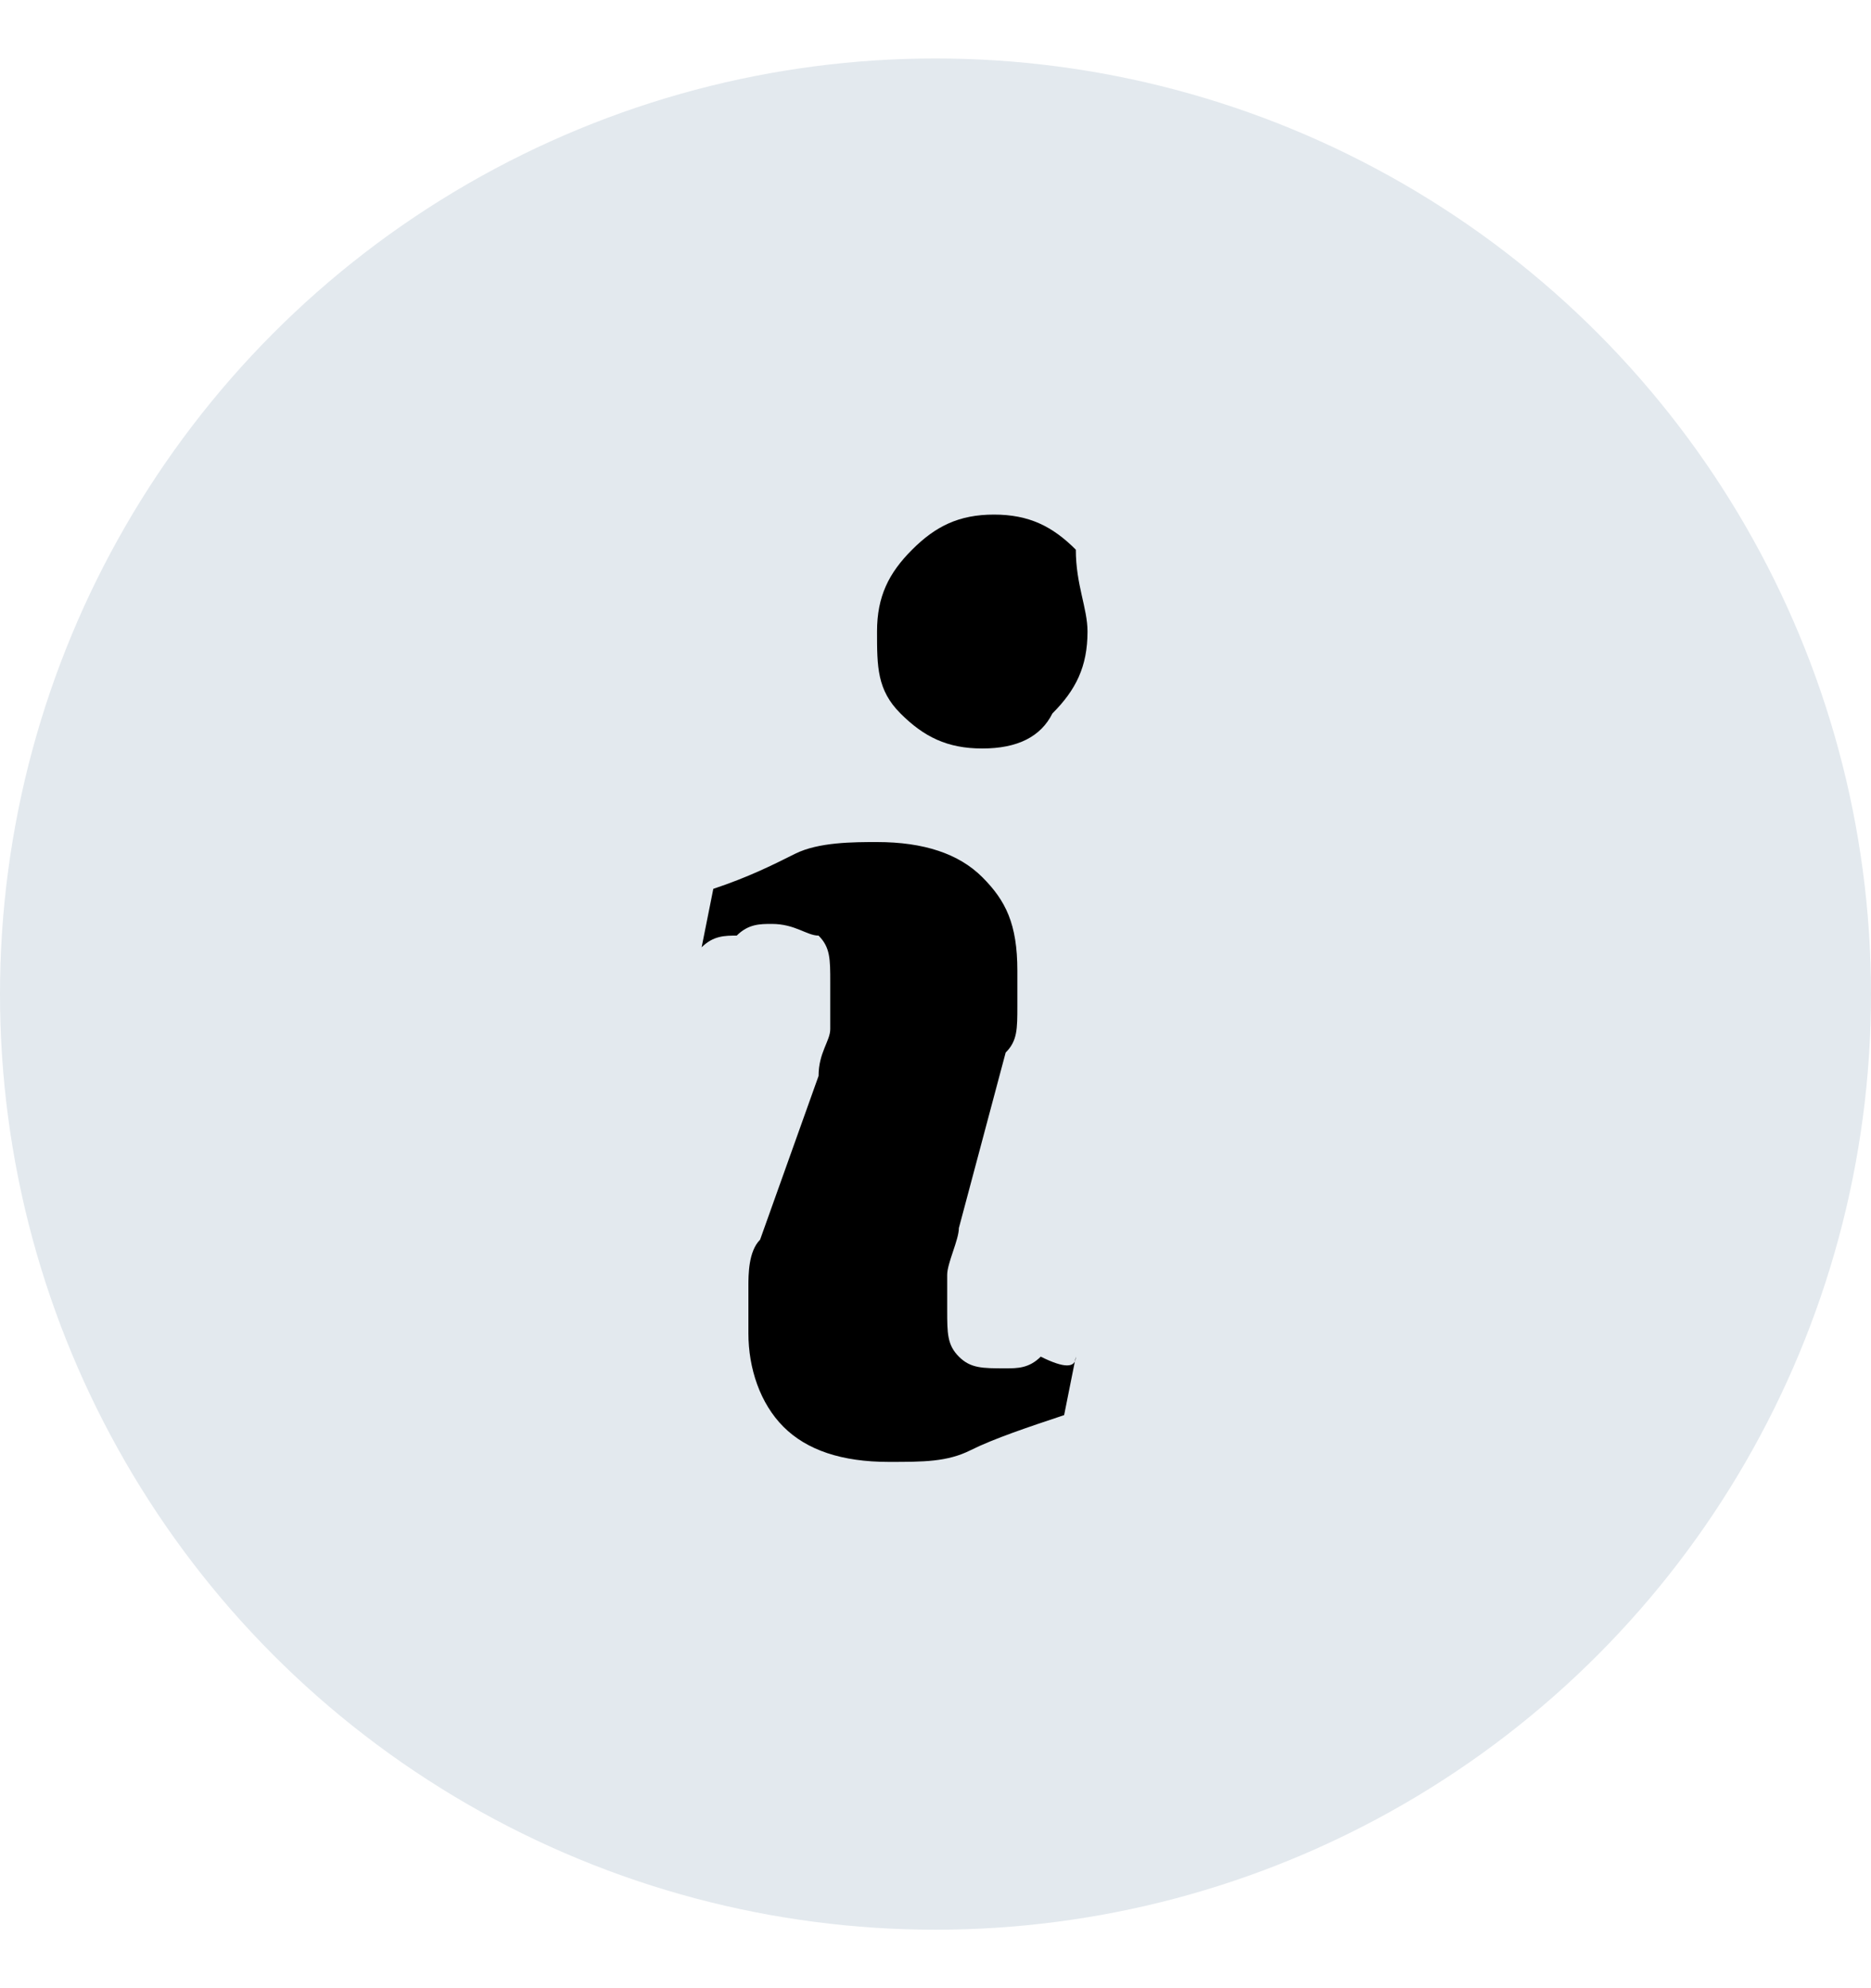
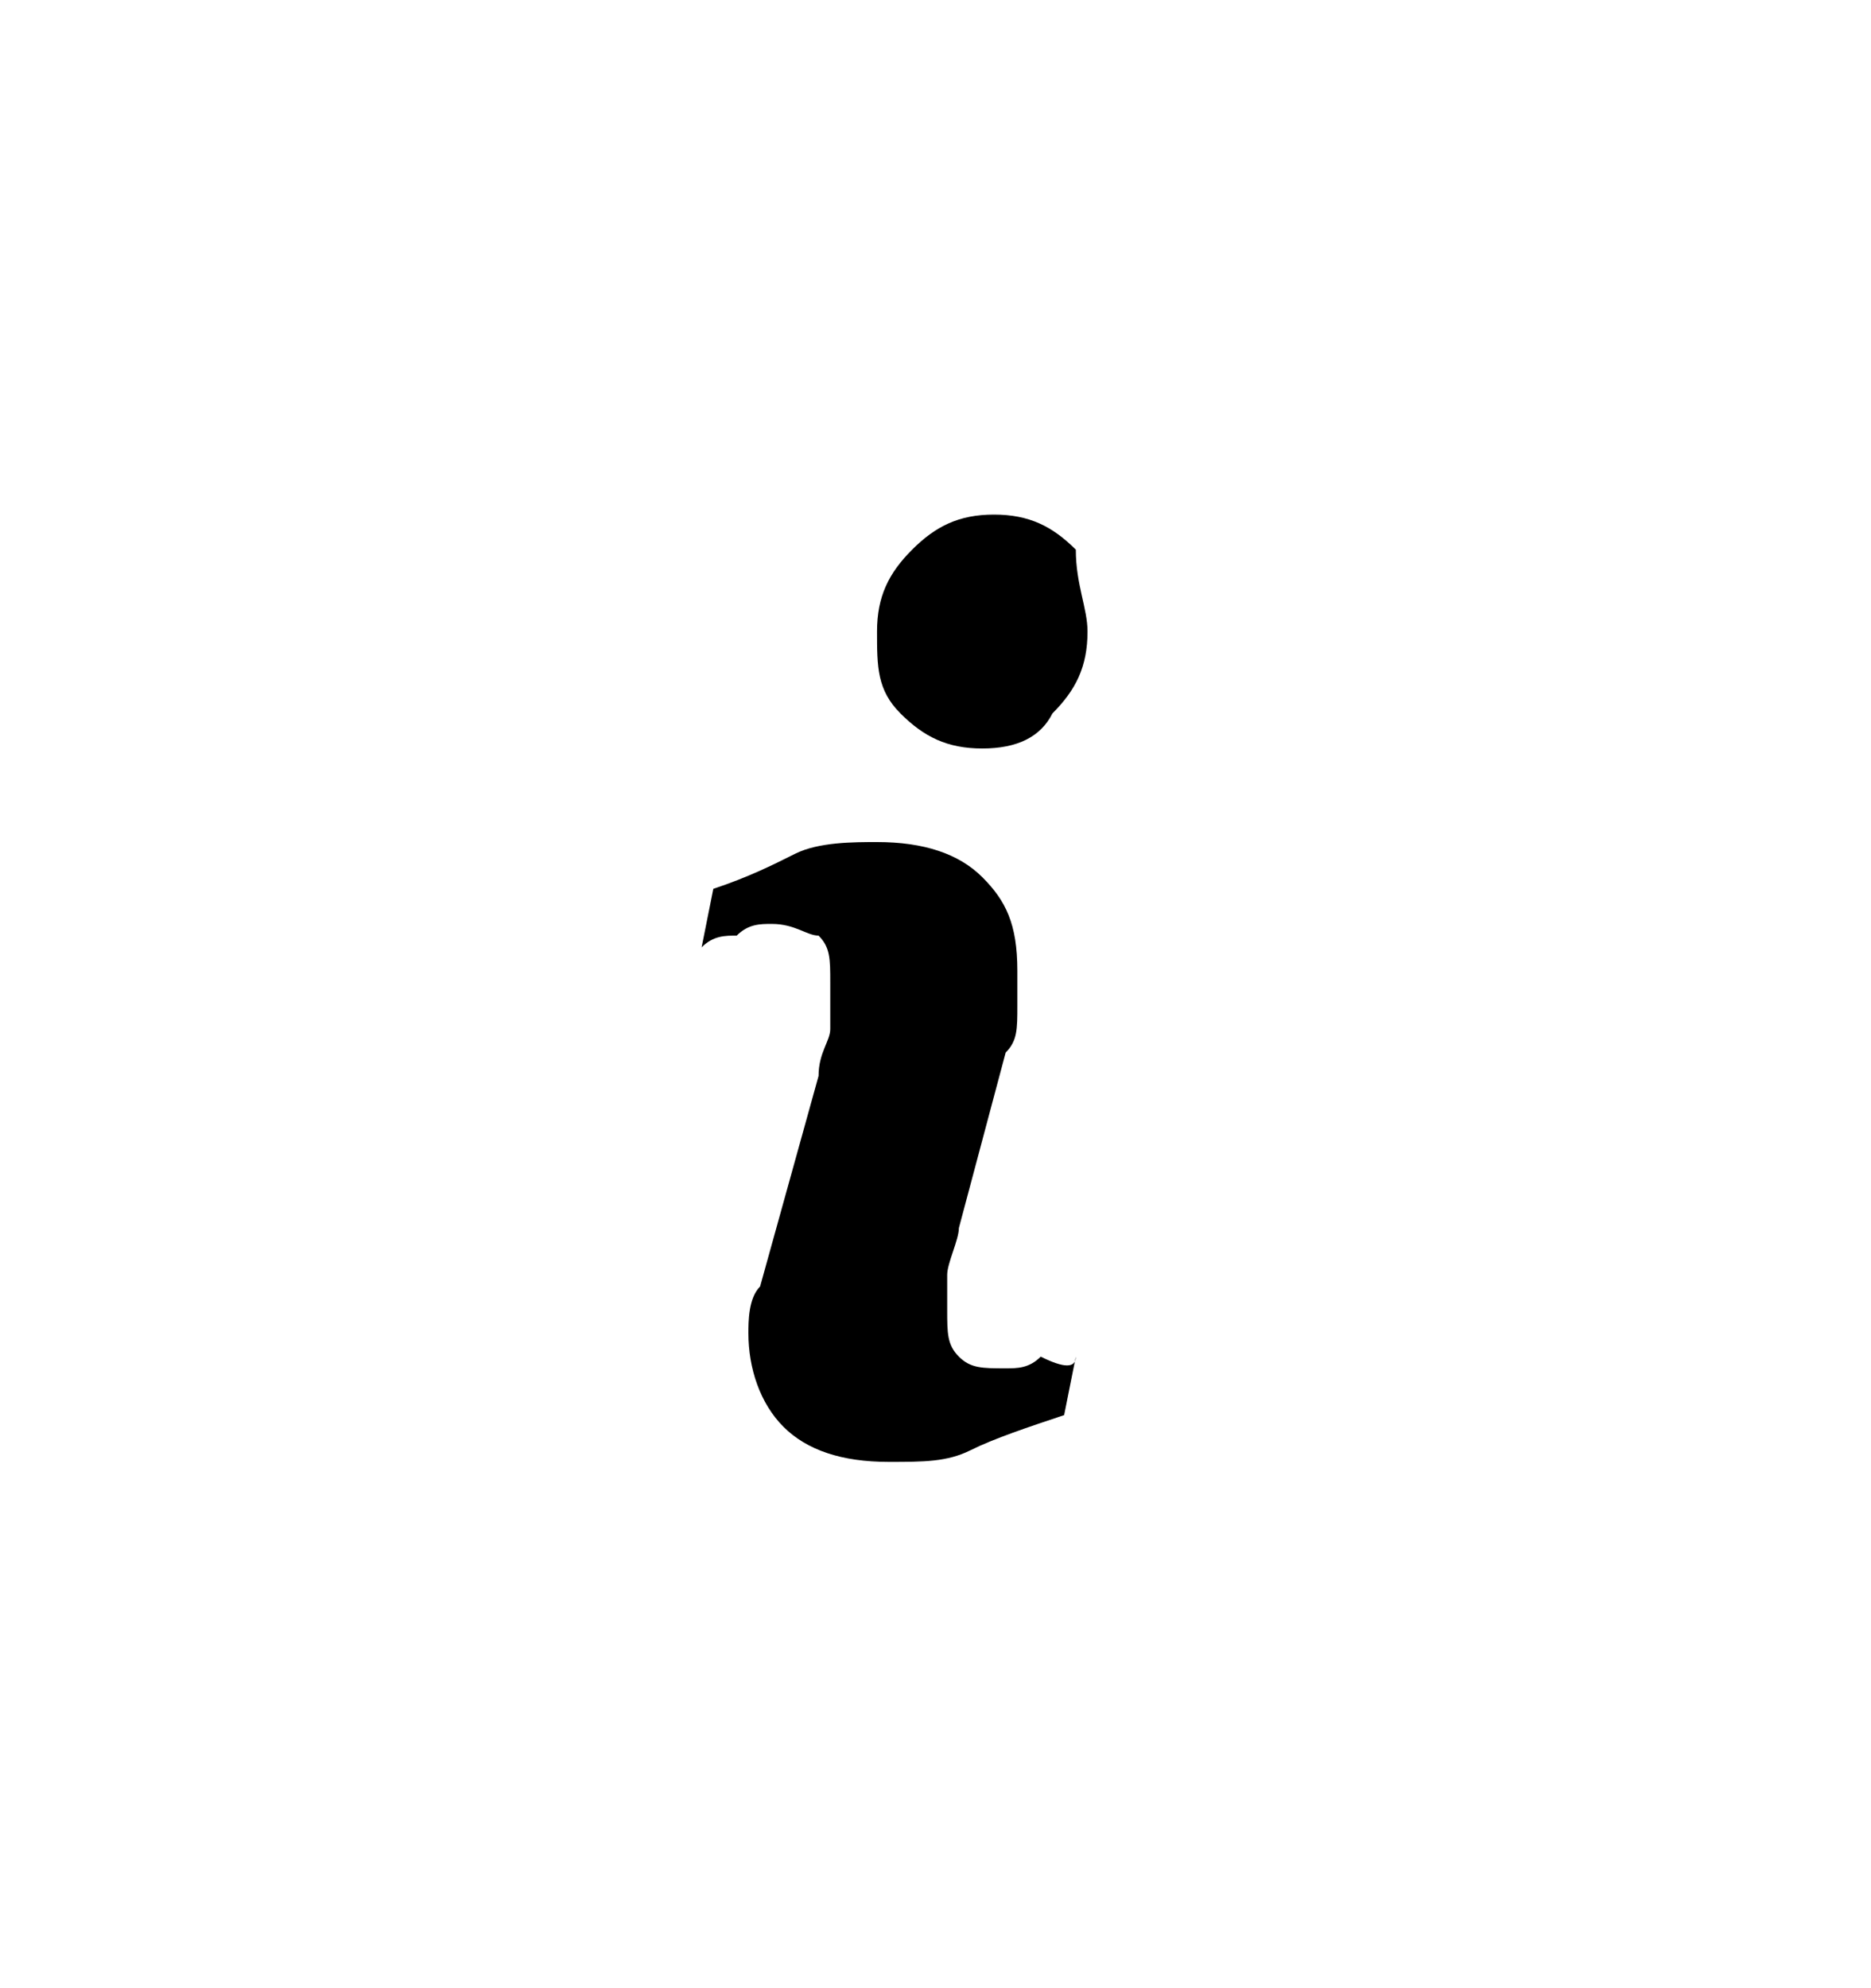
<svg xmlns="http://www.w3.org/2000/svg" version="1.1" id="Layer_1" x="0px" y="0px" viewBox="0 0 16 17" style="enable-background:new 0 0 16 17;" xml:space="preserve">
  <style type="text/css">
	.st0{fill:#E3E9EE;}
</style>
  <g>
-     <circle class="st0" cx="8" cy="8.5" r="8" />
-     <path fill="currentColor" d="M9.2,11.6l-0.1,0.5c-0.3,0.1-0.6,0.2-0.8,0.3c-0.2,0.1-0.4,0.1-0.7,0.1c-0.4,0-0.7-0.1-0.9-0.3   c-0.2-0.2-0.3-0.5-0.3-0.8c0-0.1,0-0.2,0-0.4c0-0.1,0-0.3,0.1-0.4L7,9.2C7,9,7.1,8.9,7.1,8.8c0-0.1,0-0.2,0-0.4   c0-0.2,0-0.3-0.1-0.4C6.9,8,6.8,7.9,6.6,7.9c-0.1,0-0.2,0-0.3,0.1C6.2,8,6.1,8,6,8.1l0.1-0.5c0.3-0.1,0.5-0.2,0.7-0.3   c0.2-0.1,0.5-0.1,0.7-0.1c0.4,0,0.7,0.1,0.9,0.3c0.2,0.2,0.3,0.4,0.3,0.8c0,0.1,0,0.2,0,0.3c0,0.2,0,0.3-0.1,0.4l-0.4,1.5   c0,0.1-0.1,0.3-0.1,0.4c0,0.2,0,0.3,0,0.3c0,0.2,0,0.3,0.1,0.4c0.1,0.1,0.2,0.1,0.4,0.1c0.1,0,0.2,0,0.3-0.1   C9.1,11.7,9.2,11.7,9.2,11.6z M9.3,5.4c0,0.3-0.1,0.5-0.3,0.7C8.9,6.3,8.7,6.4,8.4,6.4S7.9,6.3,7.7,6.1C7.5,5.9,7.5,5.7,7.5,5.4   c0-0.3,0.1-0.5,0.3-0.7c0.2-0.2,0.4-0.3,0.7-0.3s0.5,0.1,0.7,0.3C9.2,5,9.3,5.2,9.3,5.4z" />
+     <path fill="currentColor" d="M9.2,11.6l-0.1,0.5c-0.3,0.1-0.6,0.2-0.8,0.3c-0.2,0.1-0.4,0.1-0.7,0.1c-0.4,0-0.7-0.1-0.9-0.3   c-0.2-0.2-0.3-0.5-0.3-0.8c0-0.1,0-0.3,0.1-0.4L7,9.2C7,9,7.1,8.9,7.1,8.8c0-0.1,0-0.2,0-0.4   c0-0.2,0-0.3-0.1-0.4C6.9,8,6.8,7.9,6.6,7.9c-0.1,0-0.2,0-0.3,0.1C6.2,8,6.1,8,6,8.1l0.1-0.5c0.3-0.1,0.5-0.2,0.7-0.3   c0.2-0.1,0.5-0.1,0.7-0.1c0.4,0,0.7,0.1,0.9,0.3c0.2,0.2,0.3,0.4,0.3,0.8c0,0.1,0,0.2,0,0.3c0,0.2,0,0.3-0.1,0.4l-0.4,1.5   c0,0.1-0.1,0.3-0.1,0.4c0,0.2,0,0.3,0,0.3c0,0.2,0,0.3,0.1,0.4c0.1,0.1,0.2,0.1,0.4,0.1c0.1,0,0.2,0,0.3-0.1   C9.1,11.7,9.2,11.7,9.2,11.6z M9.3,5.4c0,0.3-0.1,0.5-0.3,0.7C8.9,6.3,8.7,6.4,8.4,6.4S7.9,6.3,7.7,6.1C7.5,5.9,7.5,5.7,7.5,5.4   c0-0.3,0.1-0.5,0.3-0.7c0.2-0.2,0.4-0.3,0.7-0.3s0.5,0.1,0.7,0.3C9.2,5,9.3,5.2,9.3,5.4z" />
  </g>
</svg>